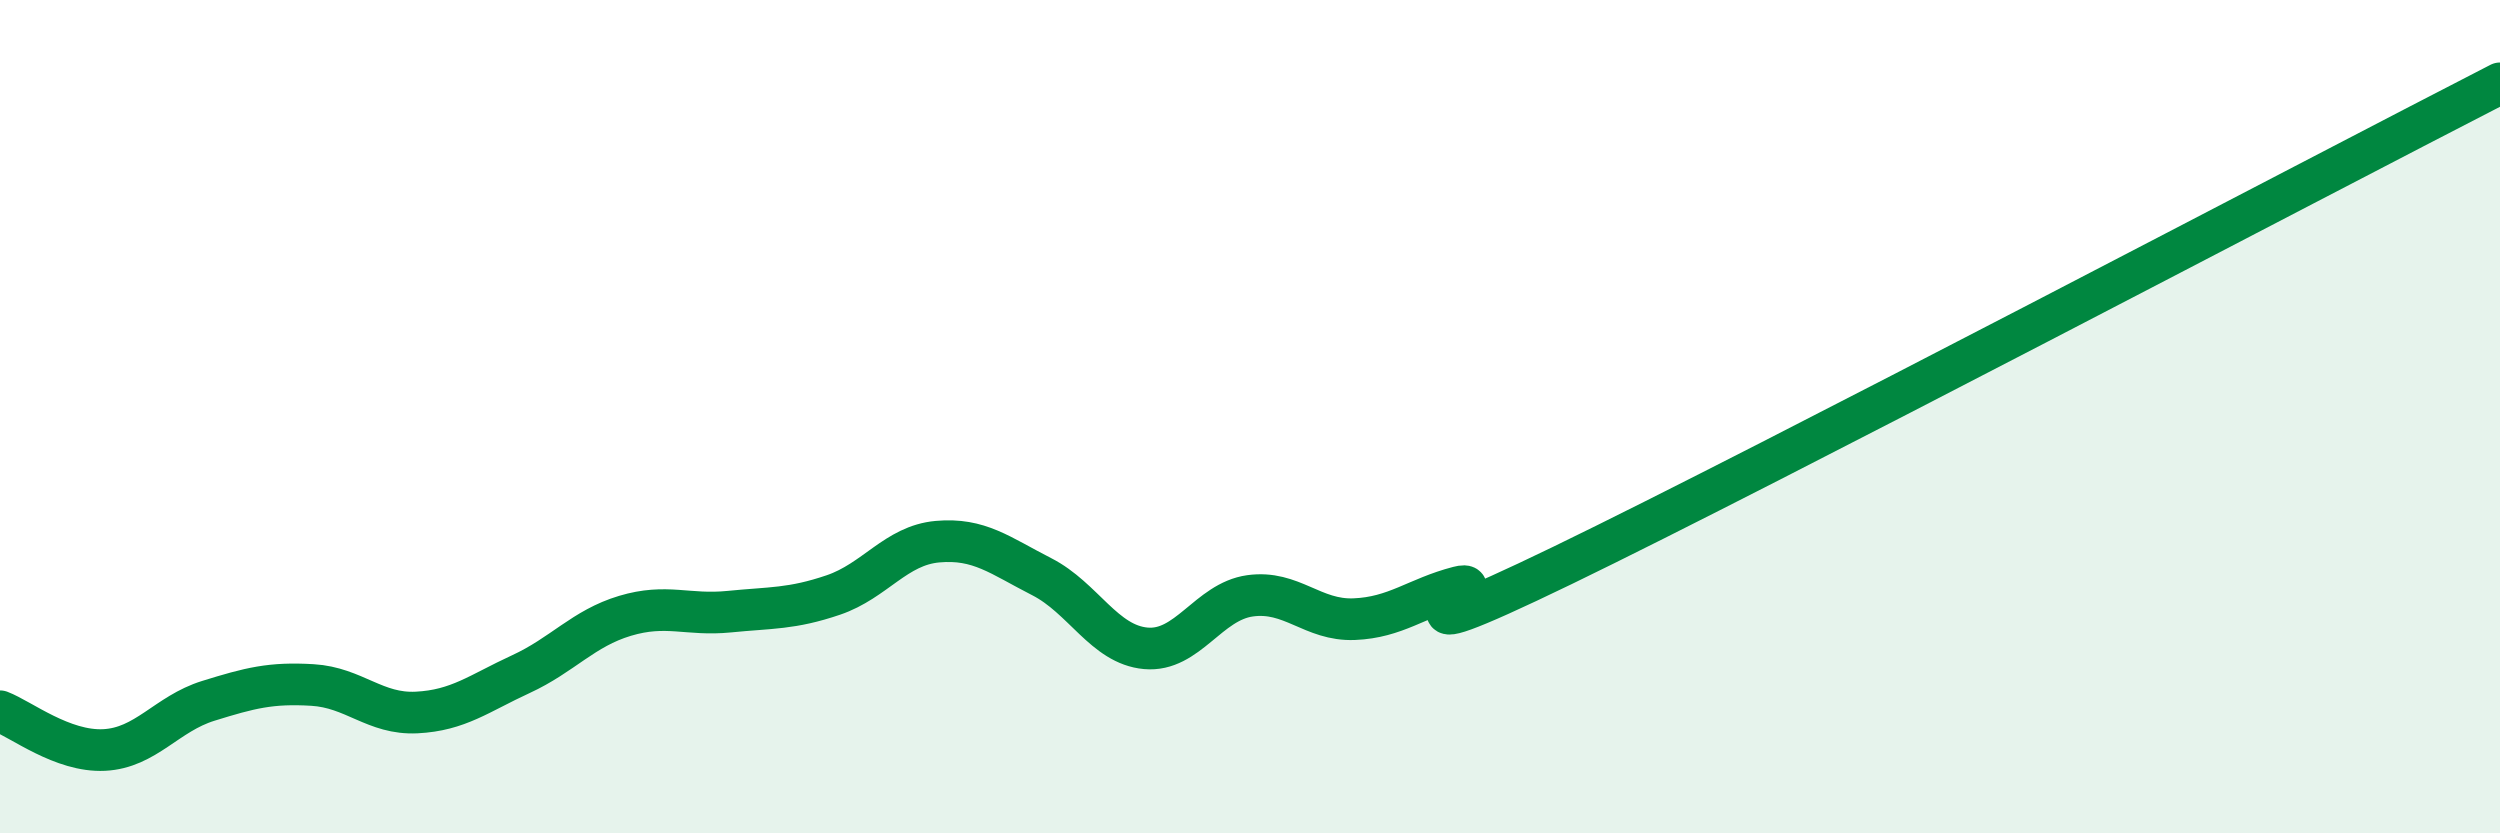
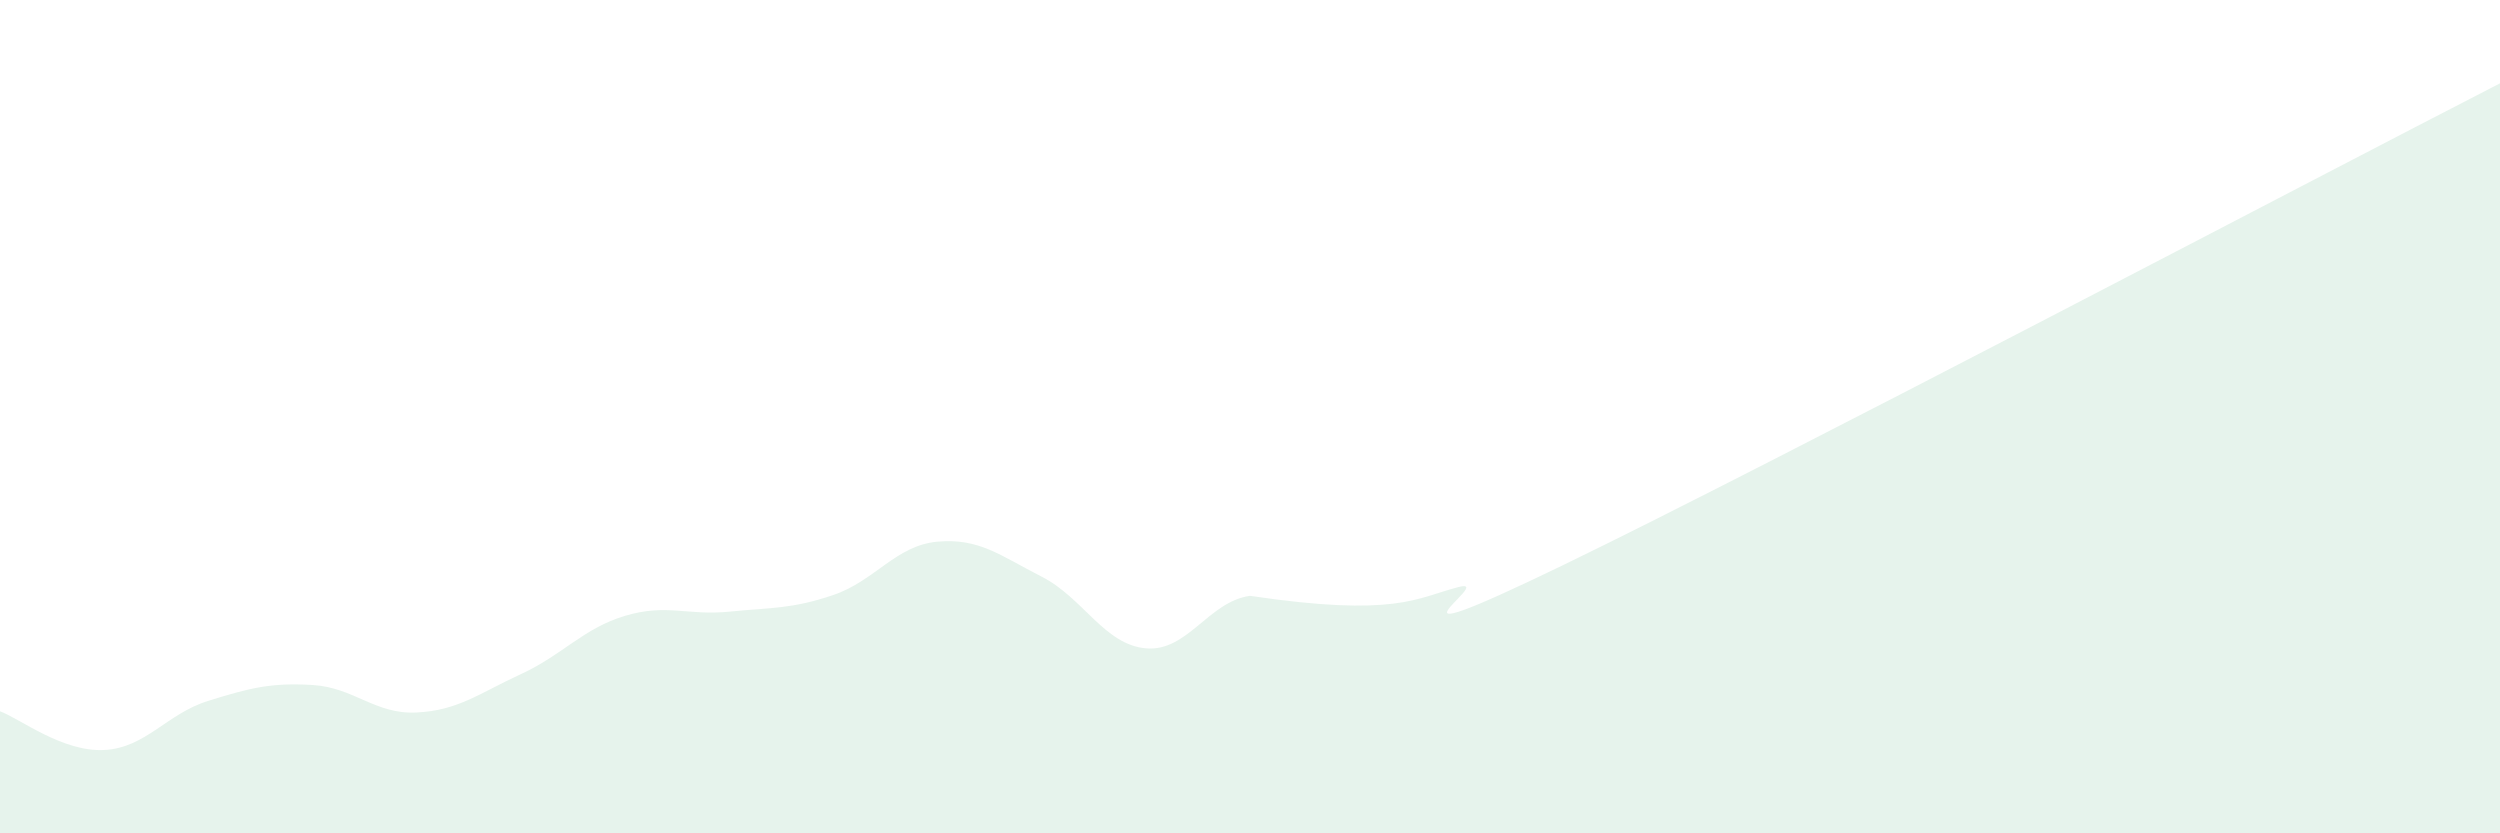
<svg xmlns="http://www.w3.org/2000/svg" width="60" height="20" viewBox="0 0 60 20">
-   <path d="M 0,17.07 C 0.5,17.26 1.5,18.05 2.5,18 C 3.5,17.95 4,17.13 5,16.82 C 6,16.51 6.5,16.38 7.5,16.44 C 8.5,16.5 9,17.15 10,17.1 C 11,17.05 11.5,16.64 12.5,16.18 C 13.5,15.72 14,15.08 15,14.78 C 16,14.48 16.5,14.78 17.5,14.68 C 18.5,14.58 19,14.62 20,14.28 C 21,13.94 21.5,13.09 22.5,13 C 23.5,12.91 24,13.33 25,13.84 C 26,14.35 26.5,15.47 27.5,15.56 C 28.5,15.65 29,14.44 30,14.3 C 31,14.16 31.5,14.9 32.5,14.86 C 33.5,14.82 34,14.35 35,14.09 C 36,13.83 32.5,15.99 37.5,13.57 C 42.5,11.15 55.5,4.31 60,2L60 20L0 20Z" fill="#008740" opacity="0.1" stroke-linecap="round" stroke-linejoin="round" />
-   <path d="M 0,17.07 C 0.5,17.26 1.5,18.05 2.5,18 C 3.5,17.95 4,17.13 5,16.82 C 6,16.51 6.5,16.38 7.5,16.44 C 8.5,16.5 9,17.15 10,17.1 C 11,17.05 11.5,16.64 12.5,16.18 C 13.5,15.72 14,15.08 15,14.78 C 16,14.48 16.5,14.78 17.5,14.68 C 18.5,14.58 19,14.62 20,14.28 C 21,13.94 21.5,13.09 22.5,13 C 23.5,12.91 24,13.33 25,13.84 C 26,14.35 26.5,15.47 27.5,15.56 C 28.5,15.65 29,14.44 30,14.3 C 31,14.16 31.5,14.9 32.5,14.86 C 33.5,14.82 34,14.35 35,14.09 C 36,13.83 32.5,15.99 37.5,13.57 C 42.5,11.15 55.5,4.31 60,2" stroke="#008740" stroke-width="1" fill="none" stroke-linecap="round" stroke-linejoin="round" />
+   <path d="M 0,17.07 C 0.5,17.26 1.5,18.05 2.5,18 C 3.5,17.95 4,17.13 5,16.82 C 6,16.51 6.5,16.38 7.5,16.44 C 8.5,16.5 9,17.15 10,17.1 C 11,17.05 11.5,16.64 12.5,16.18 C 13.5,15.72 14,15.08 15,14.78 C 16,14.48 16.5,14.78 17.5,14.68 C 18.5,14.58 19,14.62 20,14.28 C 21,13.94 21.5,13.09 22.5,13 C 23.5,12.91 24,13.33 25,13.84 C 26,14.35 26.5,15.47 27.5,15.56 C 28.5,15.65 29,14.44 30,14.3 C 33.5,14.82 34,14.35 35,14.09 C 36,13.83 32.5,15.99 37.5,13.57 C 42.5,11.15 55.5,4.31 60,2L60 20L0 20Z" fill="#008740" opacity="0.1" stroke-linecap="round" stroke-linejoin="round" />
</svg>